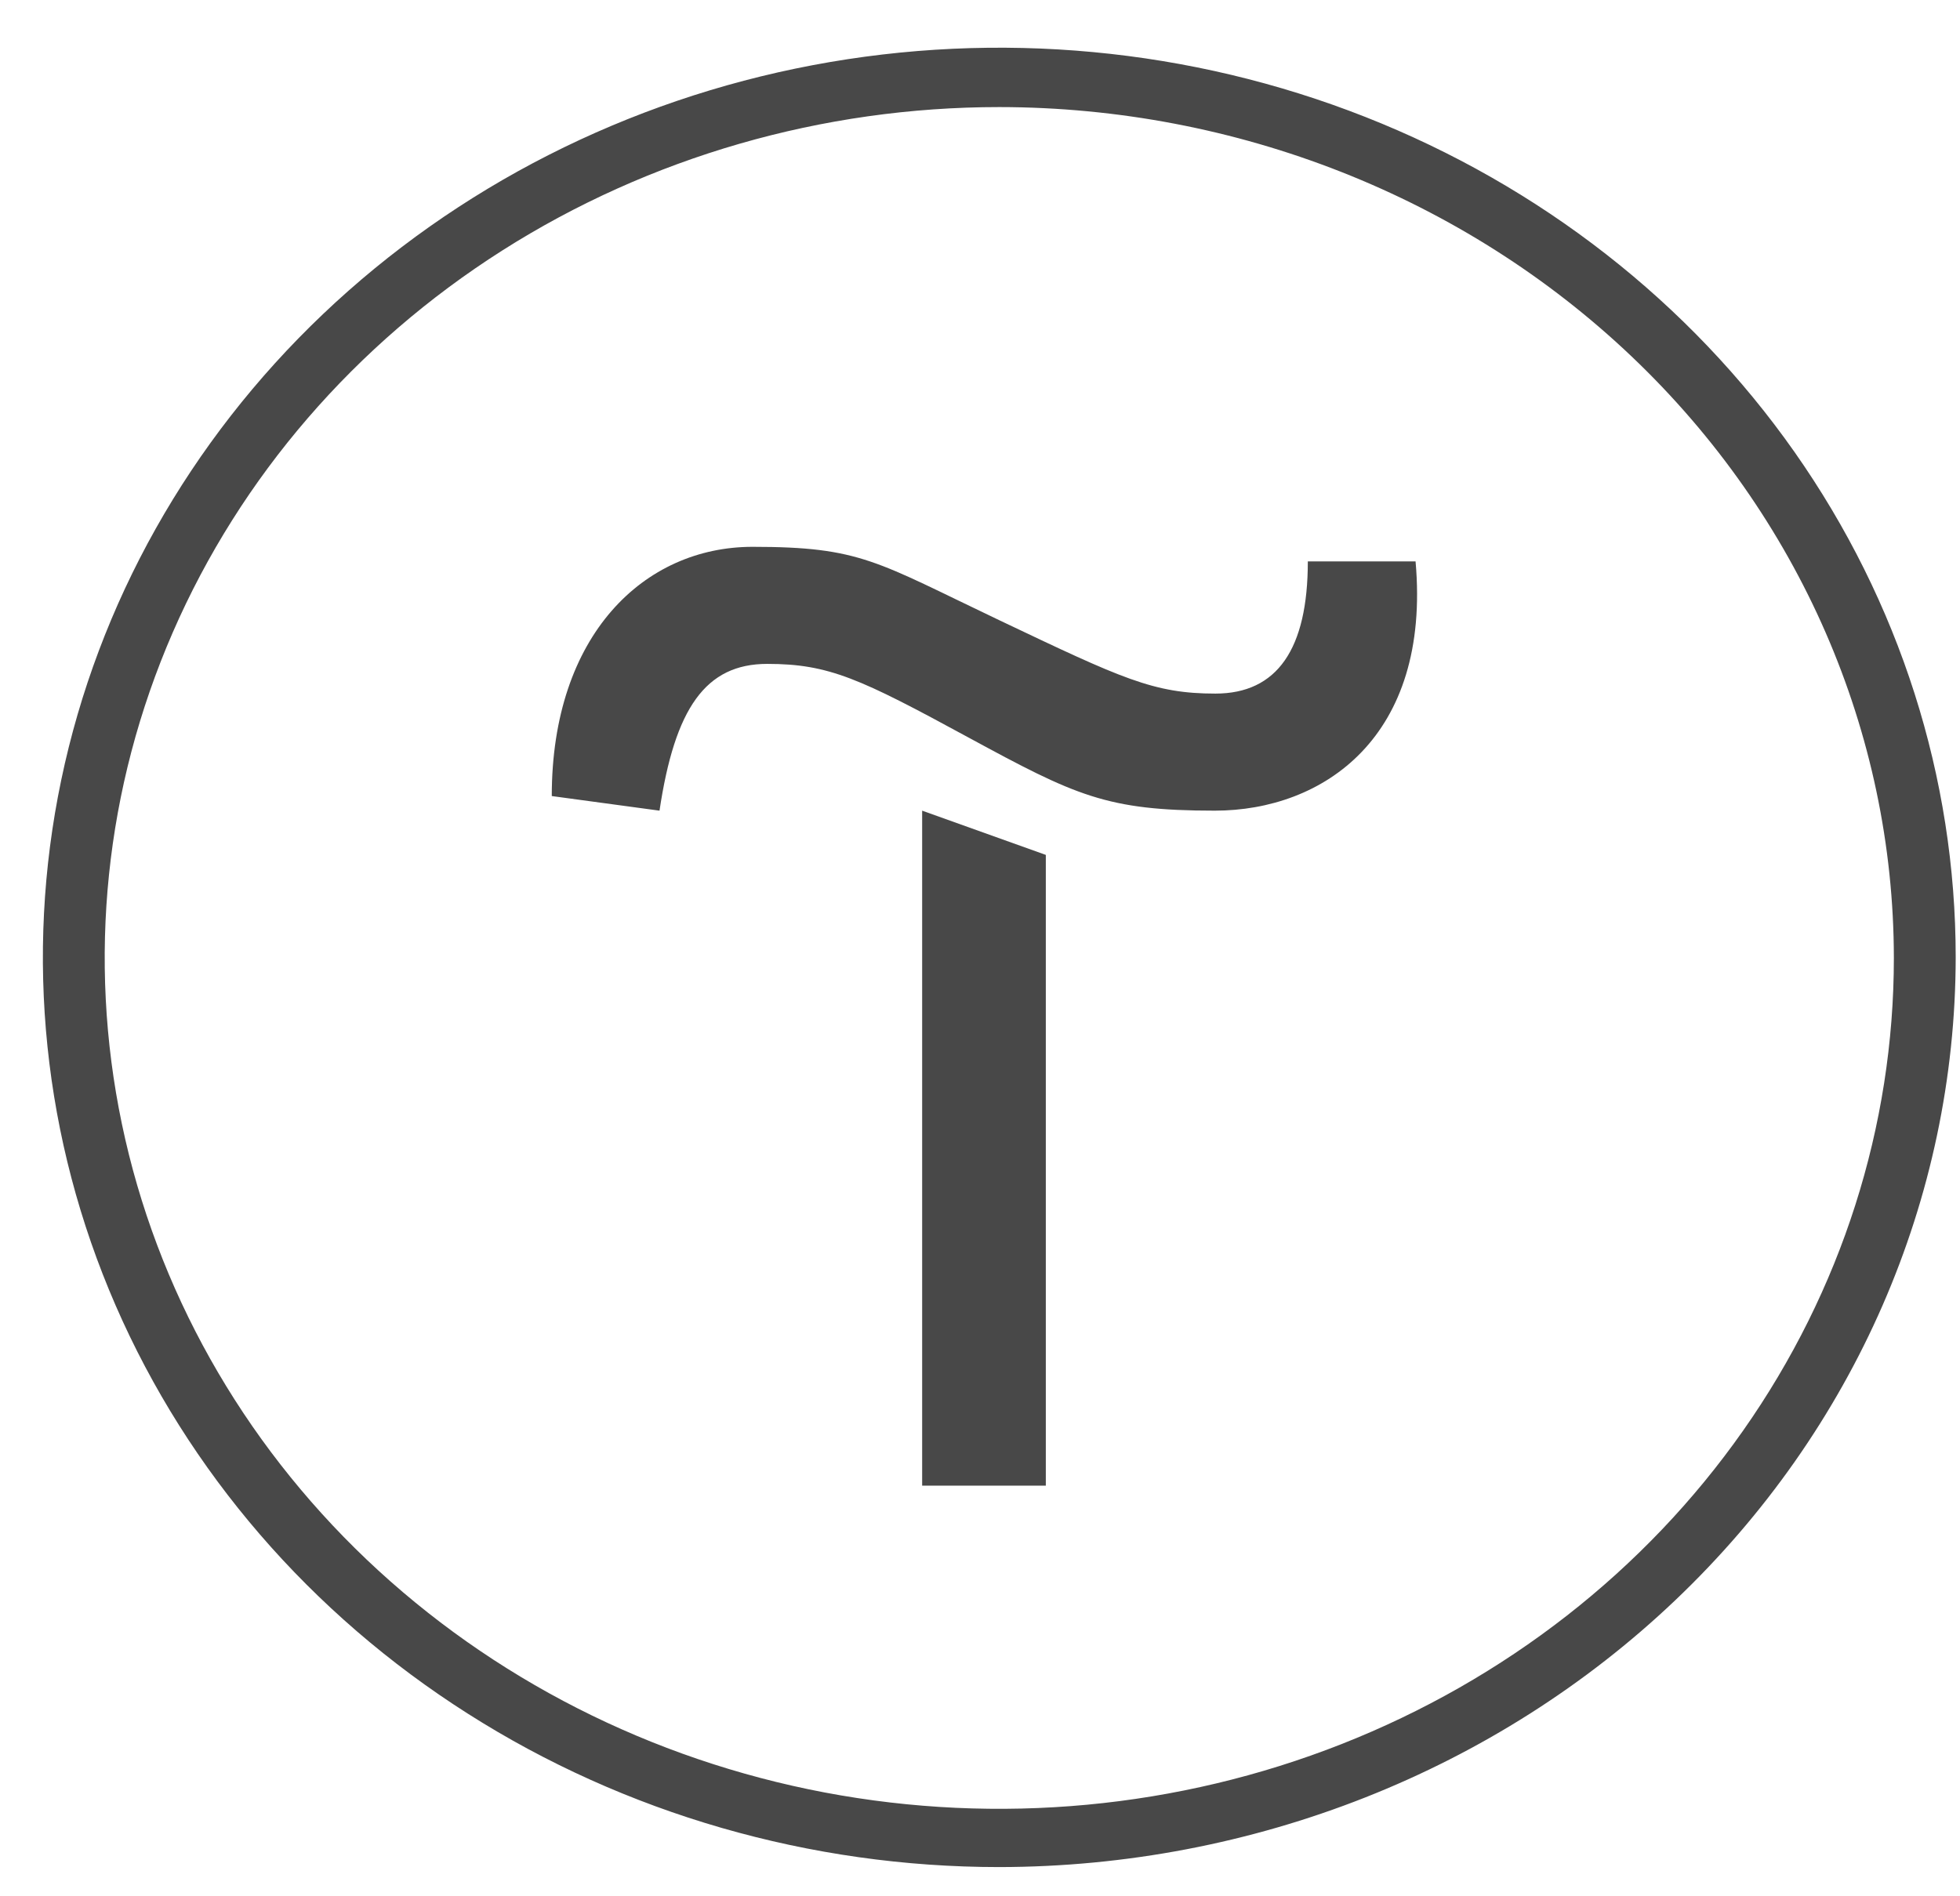
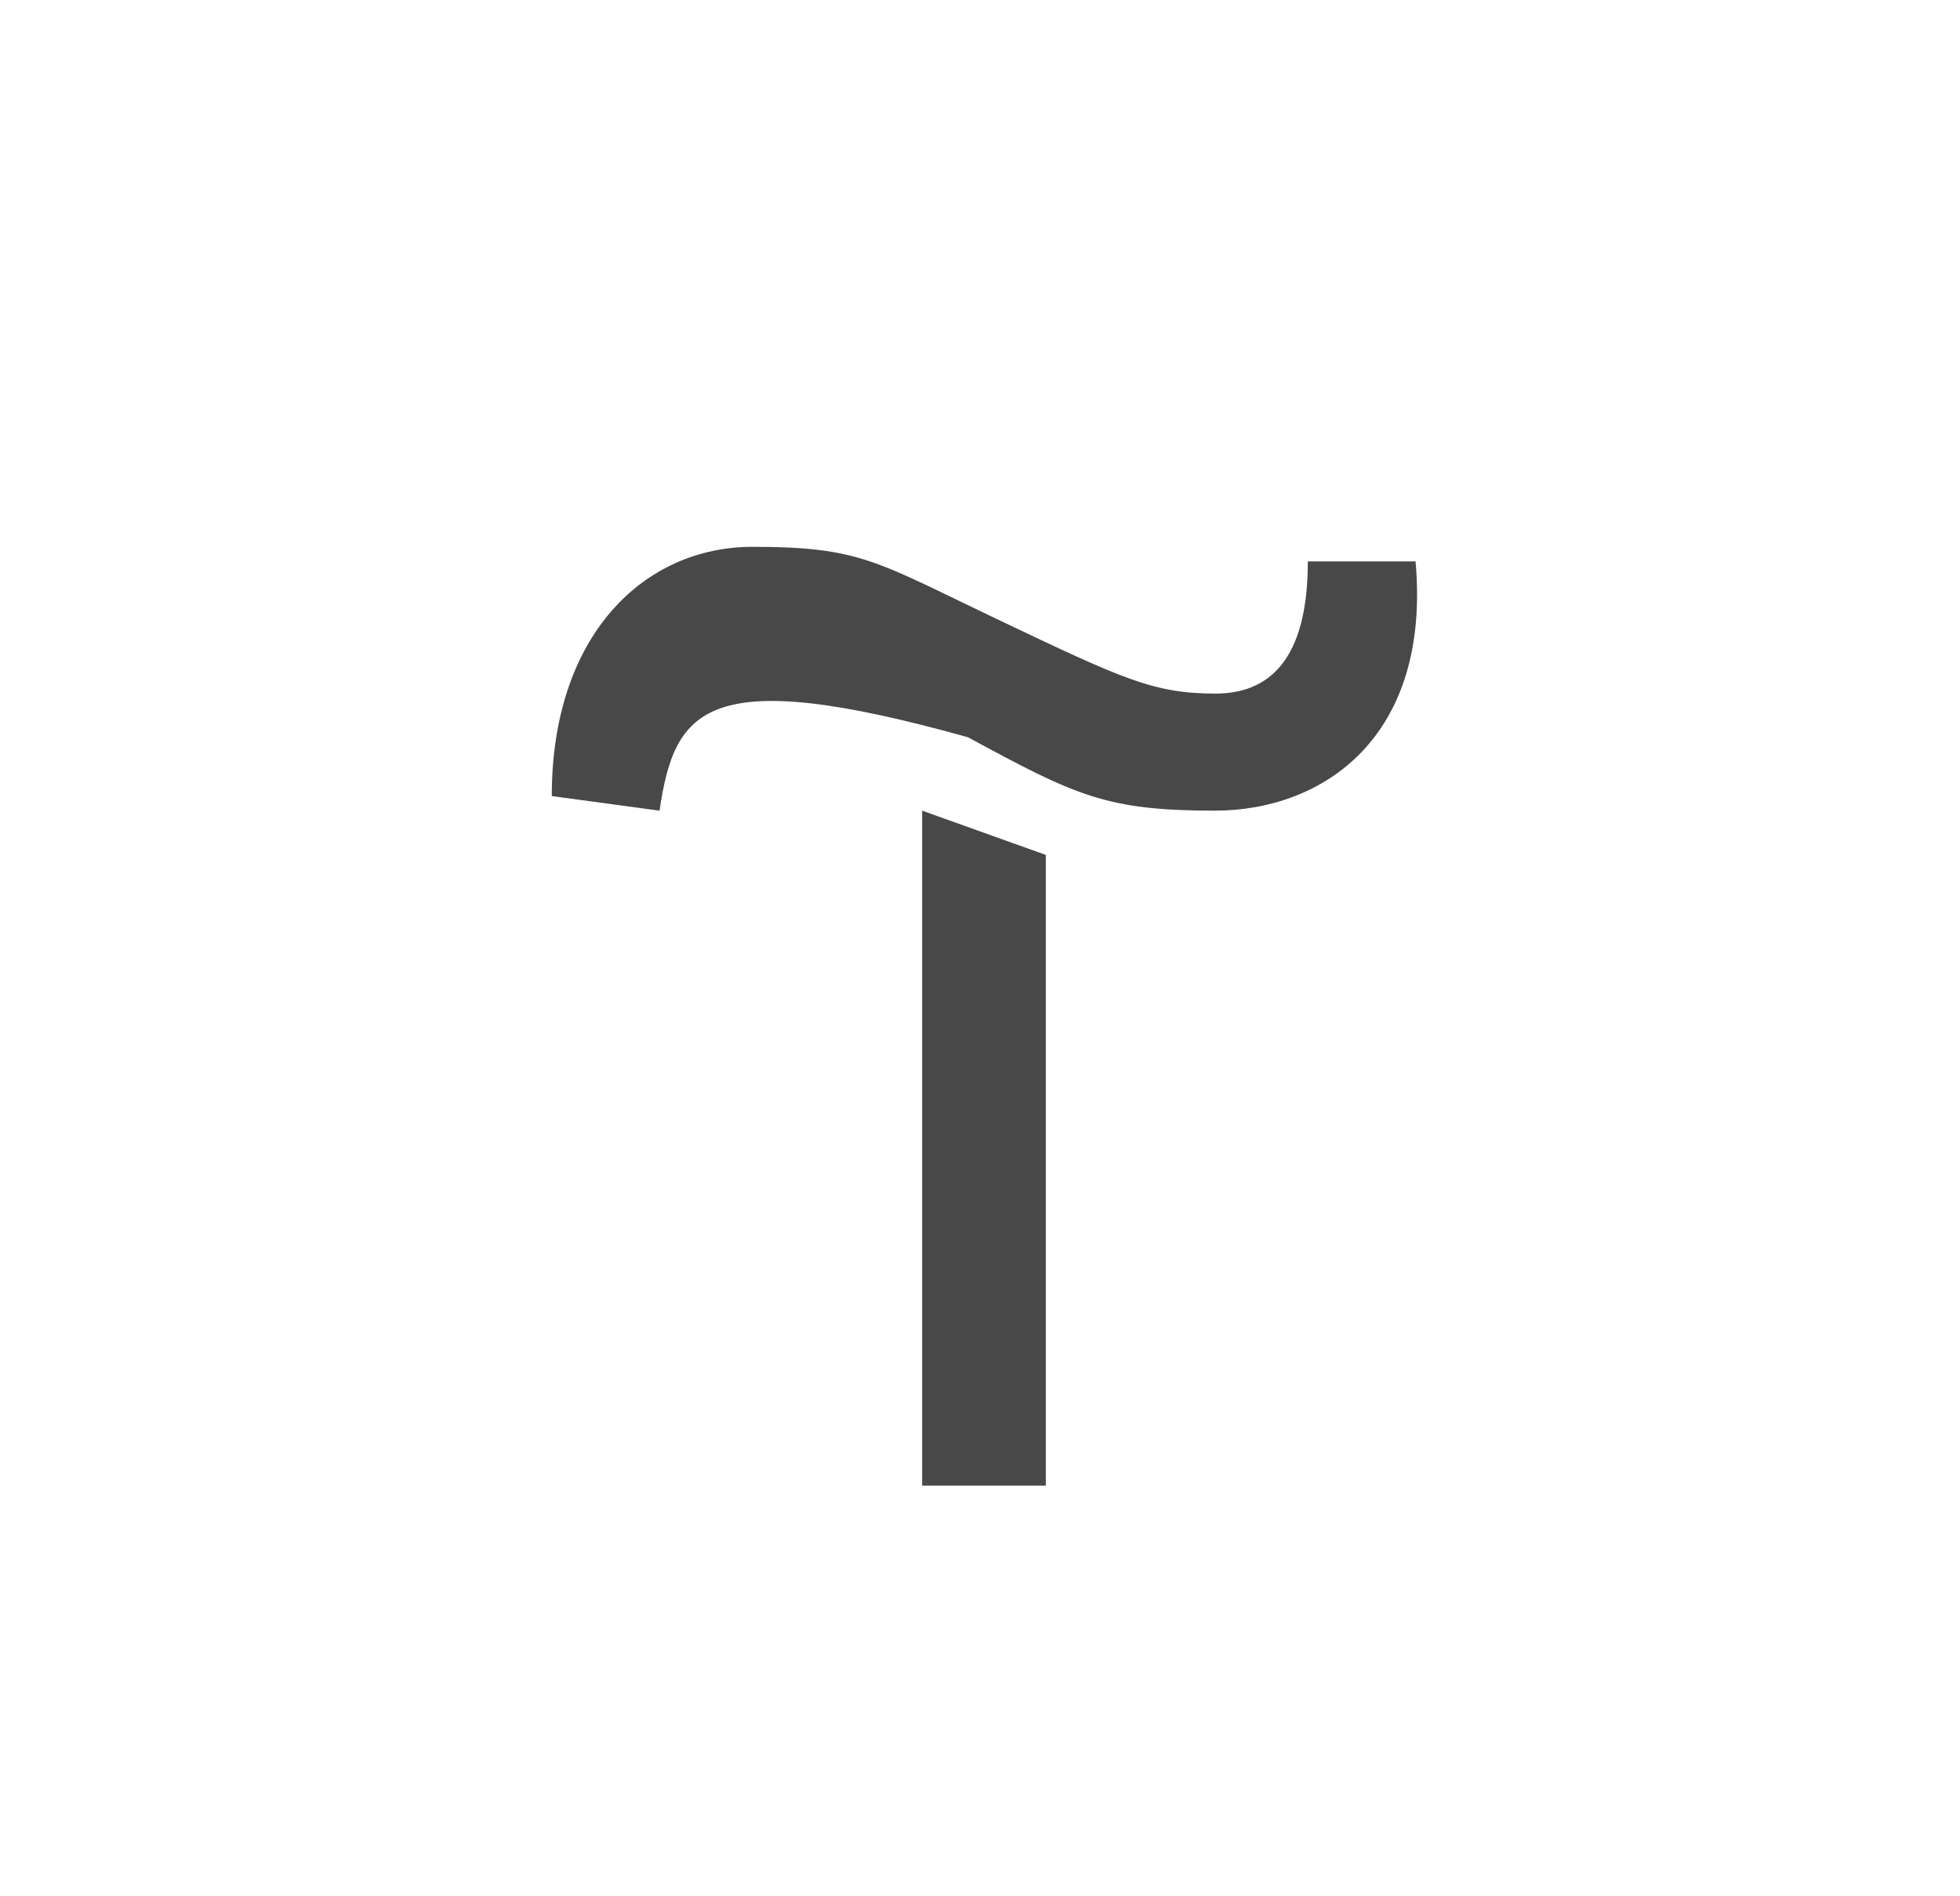
<svg xmlns="http://www.w3.org/2000/svg" width="31" height="30" viewBox="0 0 31 30" fill="none">
  <path d="M16.541 13.525V23.504H14.585V12.825L16.541 13.525Z" fill="#484848" />
-   <path d="M8.727 12.594C8.727 10.043 10.189 8.651 11.903 8.651C13.617 8.651 13.859 8.886 15.805 9.812C17.751 10.738 18.245 10.973 19.223 10.973C20.201 10.973 20.685 10.268 20.685 8.882H22.389C22.636 11.664 20.927 12.825 19.213 12.825C17.499 12.825 17.015 12.589 15.311 11.664C13.607 10.738 13.113 10.503 12.135 10.503C11.157 10.503 10.673 11.208 10.431 12.825L8.727 12.594Z" fill="#484848" />
-   <path d="M15.805 29.538C12.813 29.538 9.888 28.694 7.401 27.112C4.913 25.531 2.974 23.283 1.829 20.653C0.685 18.024 0.385 15.13 0.969 12.338C1.552 9.547 2.993 6.982 5.109 4.969C7.224 2.957 9.919 1.586 12.854 1.031C15.788 0.476 18.83 0.761 21.594 1.85C24.358 2.939 26.72 4.784 28.382 7.15C30.044 9.517 30.932 12.3 30.932 15.146C30.927 18.962 29.332 22.619 26.496 25.317C23.66 28.015 19.815 29.533 15.805 29.538ZM15.805 1.694C13.007 1.694 10.271 2.484 7.944 3.963C5.617 5.442 3.804 7.544 2.733 10.004C1.662 12.464 1.382 15.17 1.928 17.782C2.474 20.393 3.821 22.791 5.8 24.674C7.779 26.556 10.3 27.838 13.044 28.358C15.789 28.877 18.634 28.611 21.219 27.592C23.805 26.573 26.015 24.848 27.569 22.634C29.124 20.42 29.954 17.818 29.954 15.155C29.951 11.586 28.459 8.163 25.807 5.64C23.154 3.116 19.556 1.697 15.805 1.694Z" fill="#484848" />
+   <path d="M8.727 12.594C8.727 10.043 10.189 8.651 11.903 8.651C13.617 8.651 13.859 8.886 15.805 9.812C17.751 10.738 18.245 10.973 19.223 10.973C20.201 10.973 20.685 10.268 20.685 8.882H22.389C22.636 11.664 20.927 12.825 19.213 12.825C17.499 12.825 17.015 12.589 15.311 11.664C11.157 10.503 10.673 11.208 10.431 12.825L8.727 12.594Z" fill="#484848" />
</svg>